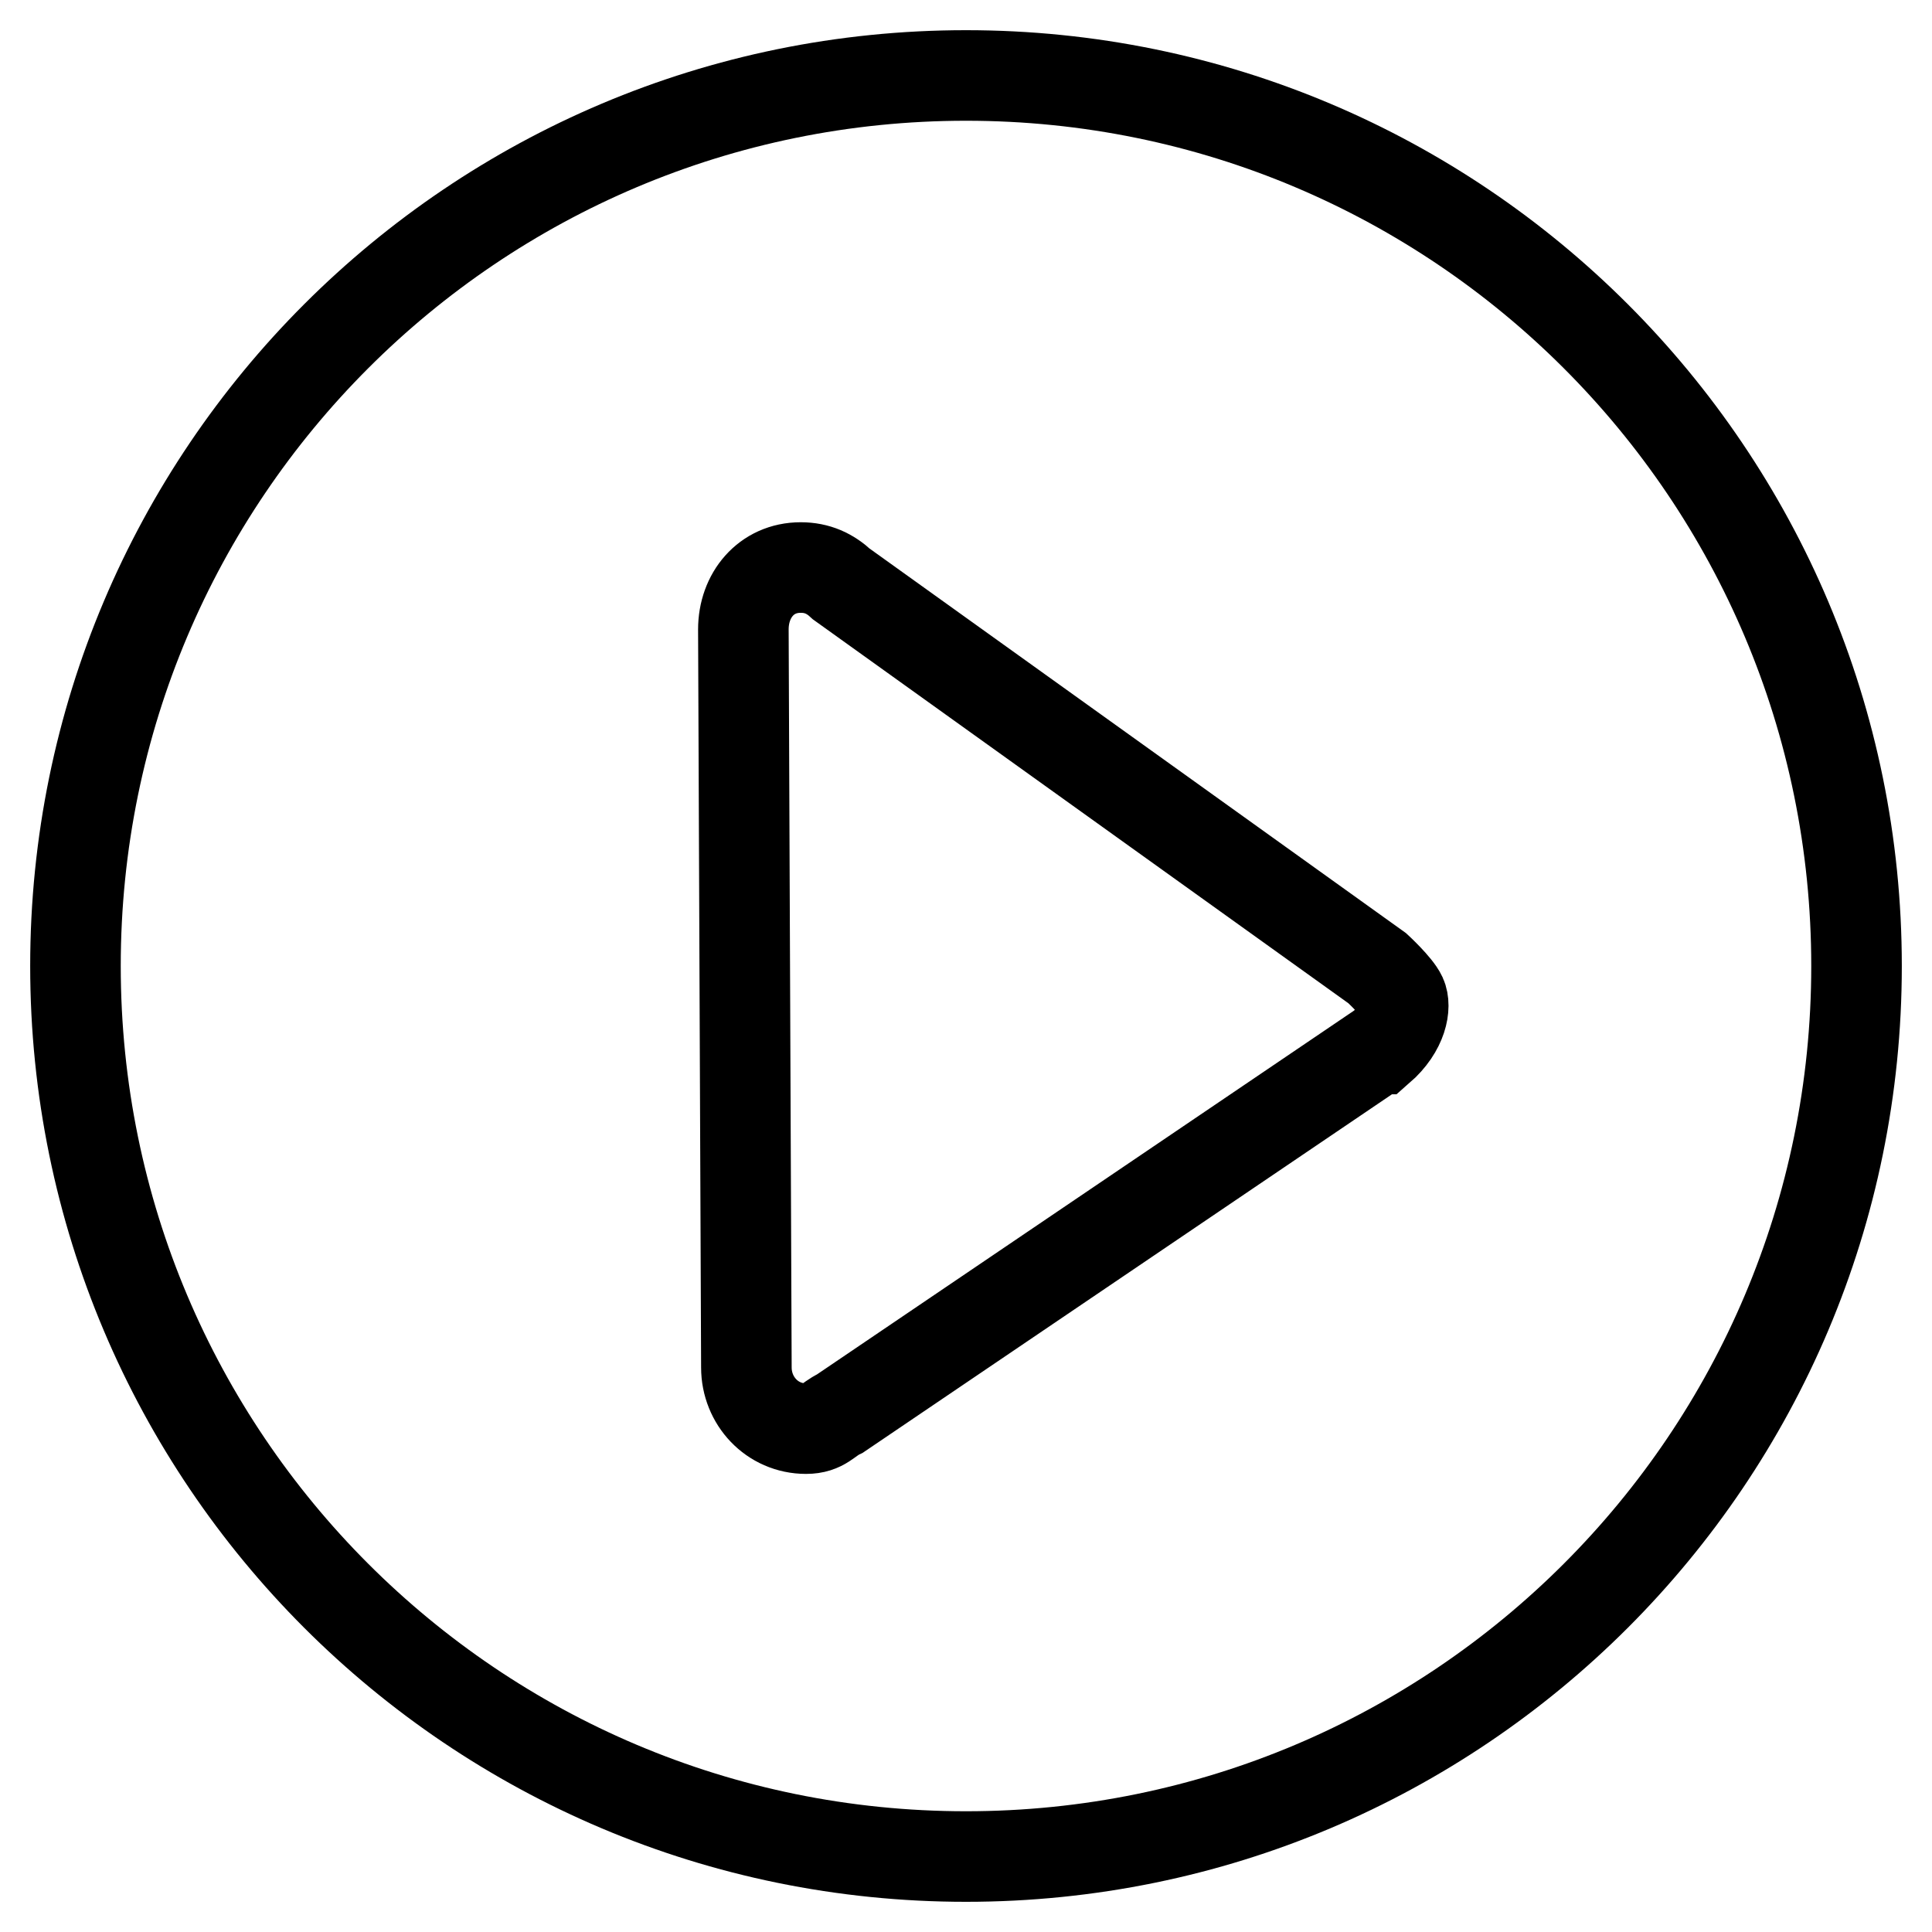
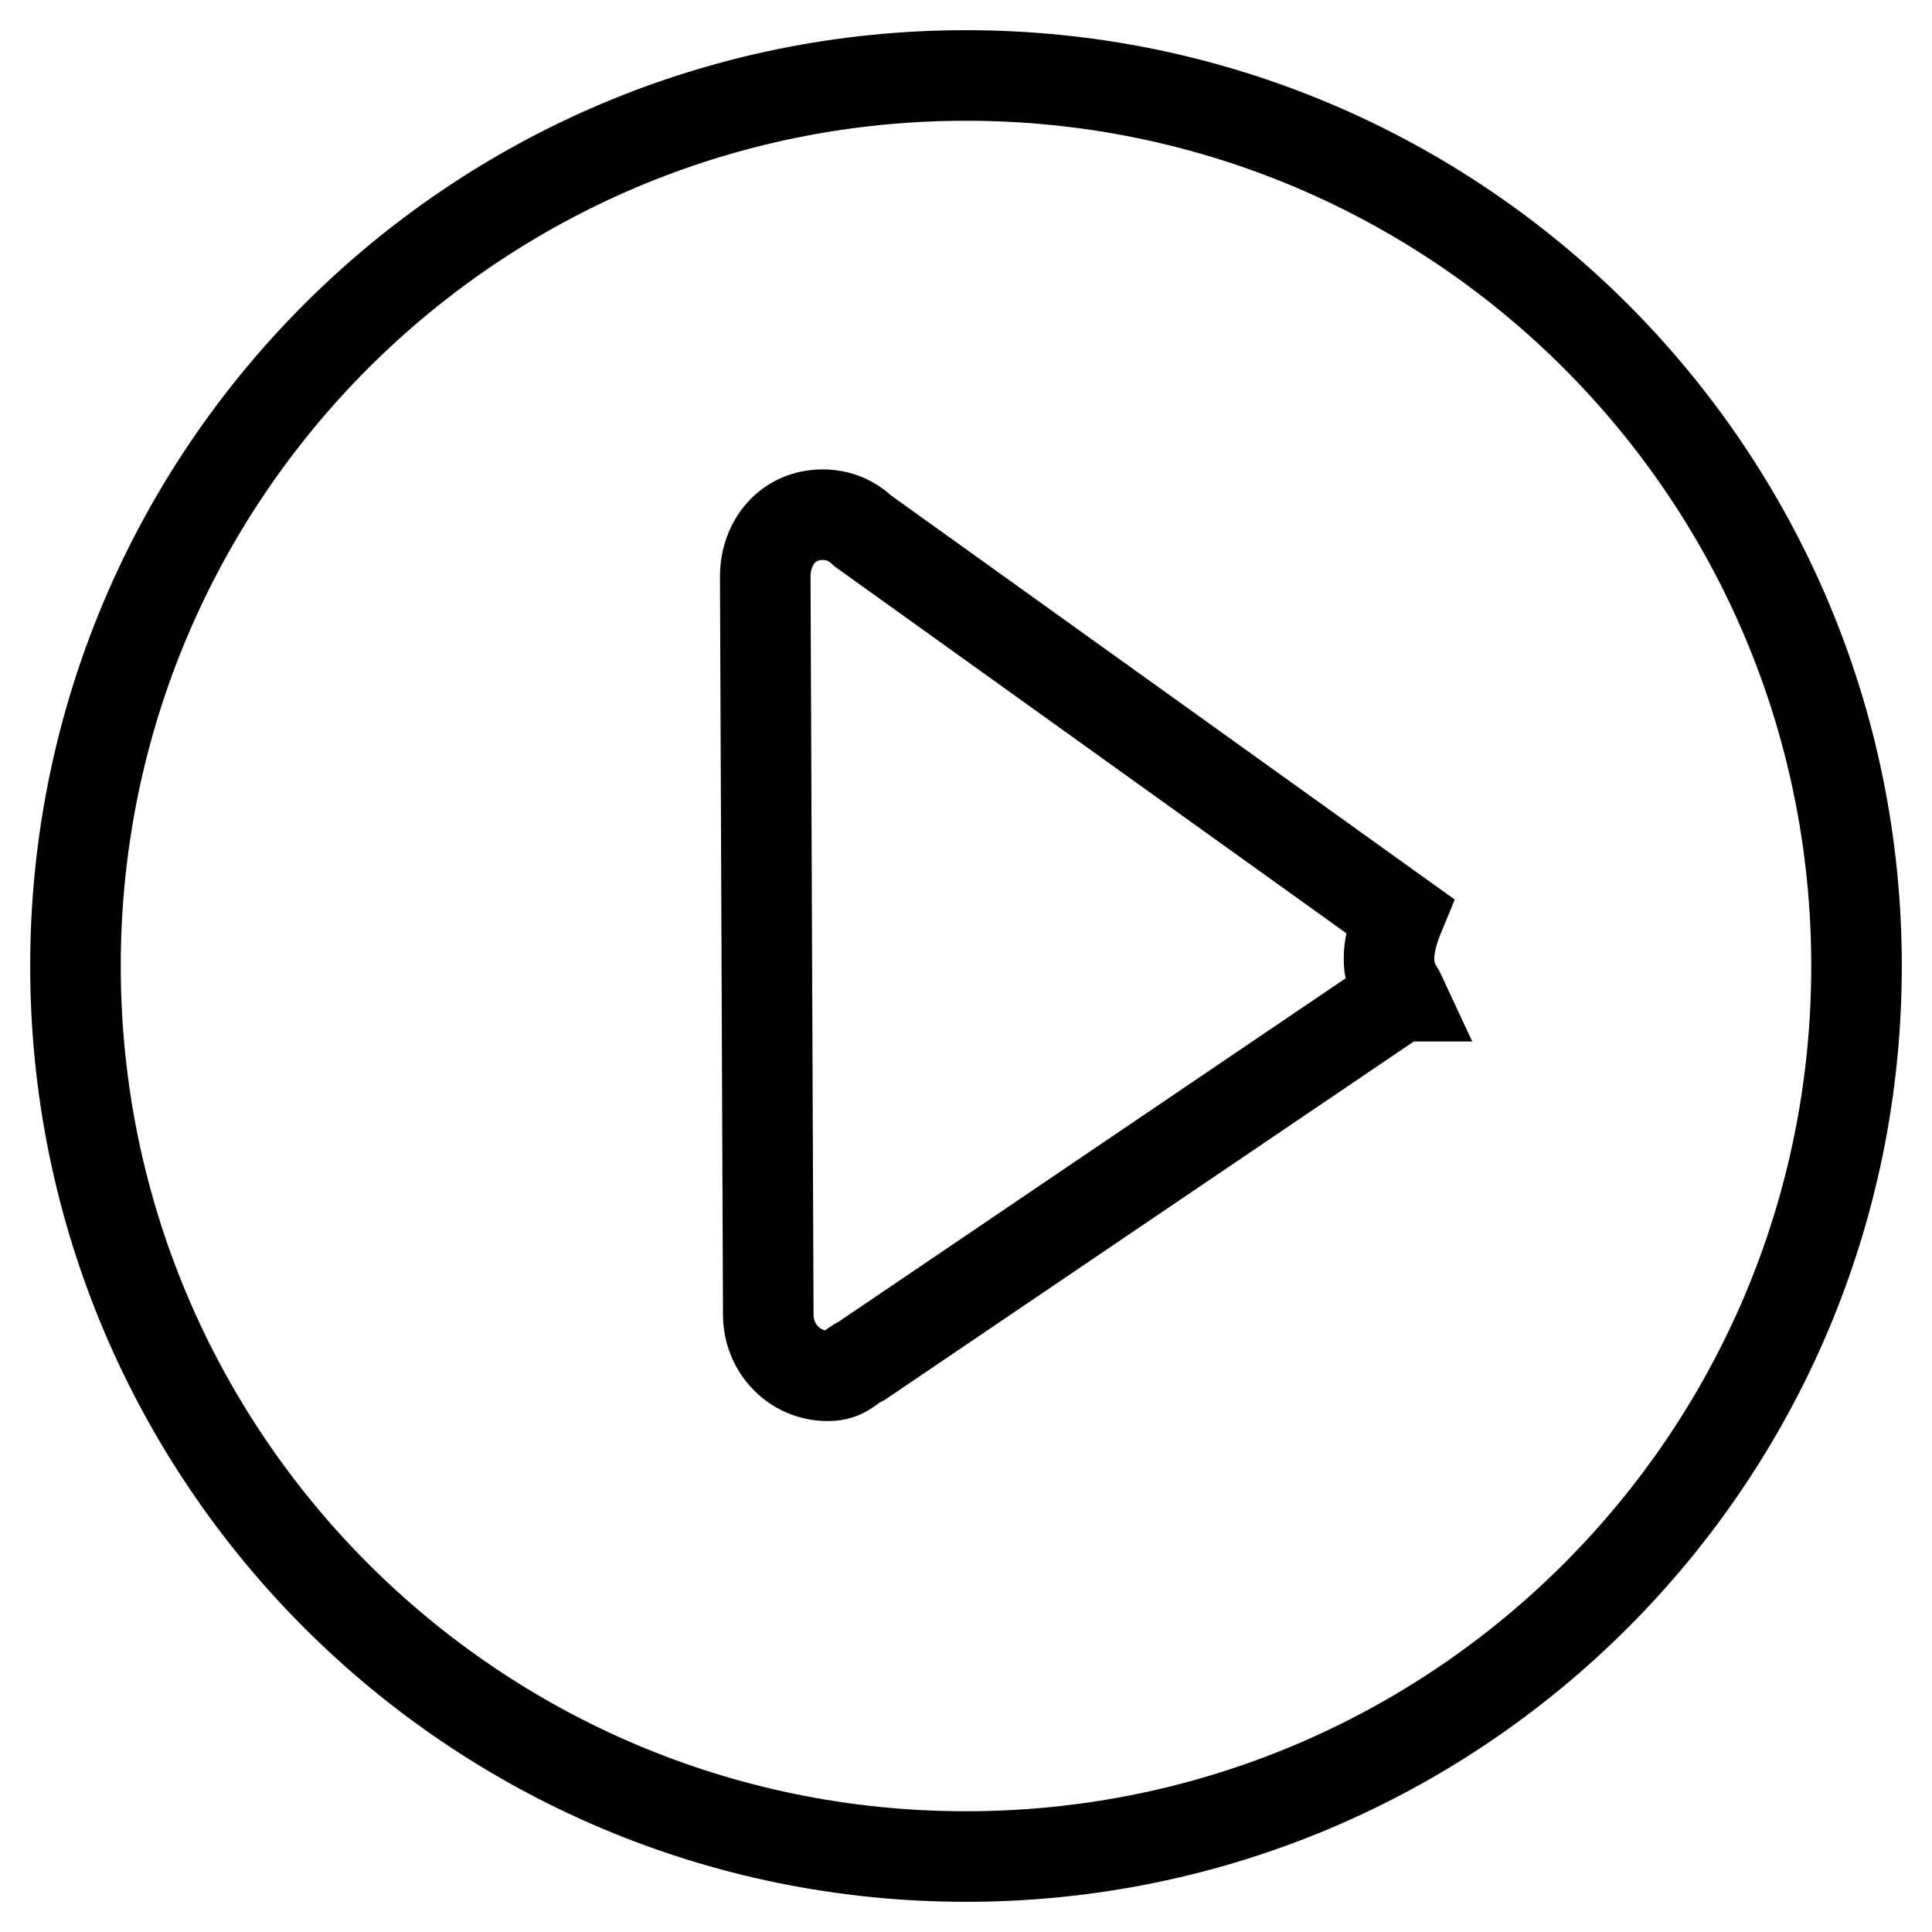
<svg xmlns="http://www.w3.org/2000/svg" version="1.1" x="0px" y="0px" viewBox="0 0 256 256" enable-background="new 0 0 256 256" xml:space="preserve">
  <g>
-     <path stroke-width="12" fill-opacity="0" stroke="#000000" d="M128,10C62.8,10,10,62.8,10,128c0,65.2,52.8,118,118,118c65.2,0,118-52.8,118-118C246,62.8,193.2,10,128,10 L128,10z M185.7,132c0.6,1.3,0.2,4.3-2.9,7h-0.2l-71.3,48.3c-1.7,0.8-2.2,2-4.5,2c-4.5,0-7.9-3.7-7.9-8.1c0,0-0.4-95.4-0.4-97.8 c0-4.5,3-8.2,7.6-8.2c2.2,0,3.9,0.8,5.4,2.2l71,50.9C182.5,128.3,185.1,130.7,185.7,132L185.7,132z" />
+     <path stroke-width="12" fill-opacity="0" stroke="#000000" d="M128,10C62.8,10,10,62.8,10,128c0,65.2,52.8,118,118,118c65.2,0,118-52.8,118-118C246,62.8,193.2,10,128,10 L128,10z M185.7,132h-0.2l-71.3,48.3c-1.7,0.8-2.2,2-4.5,2c-4.5,0-7.9-3.7-7.9-8.1c0,0-0.4-95.4-0.4-97.8 c0-4.5,3-8.2,7.6-8.2c2.2,0,3.9,0.8,5.4,2.2l71,50.9C182.5,128.3,185.1,130.7,185.7,132L185.7,132z" />
  </g>
</svg>